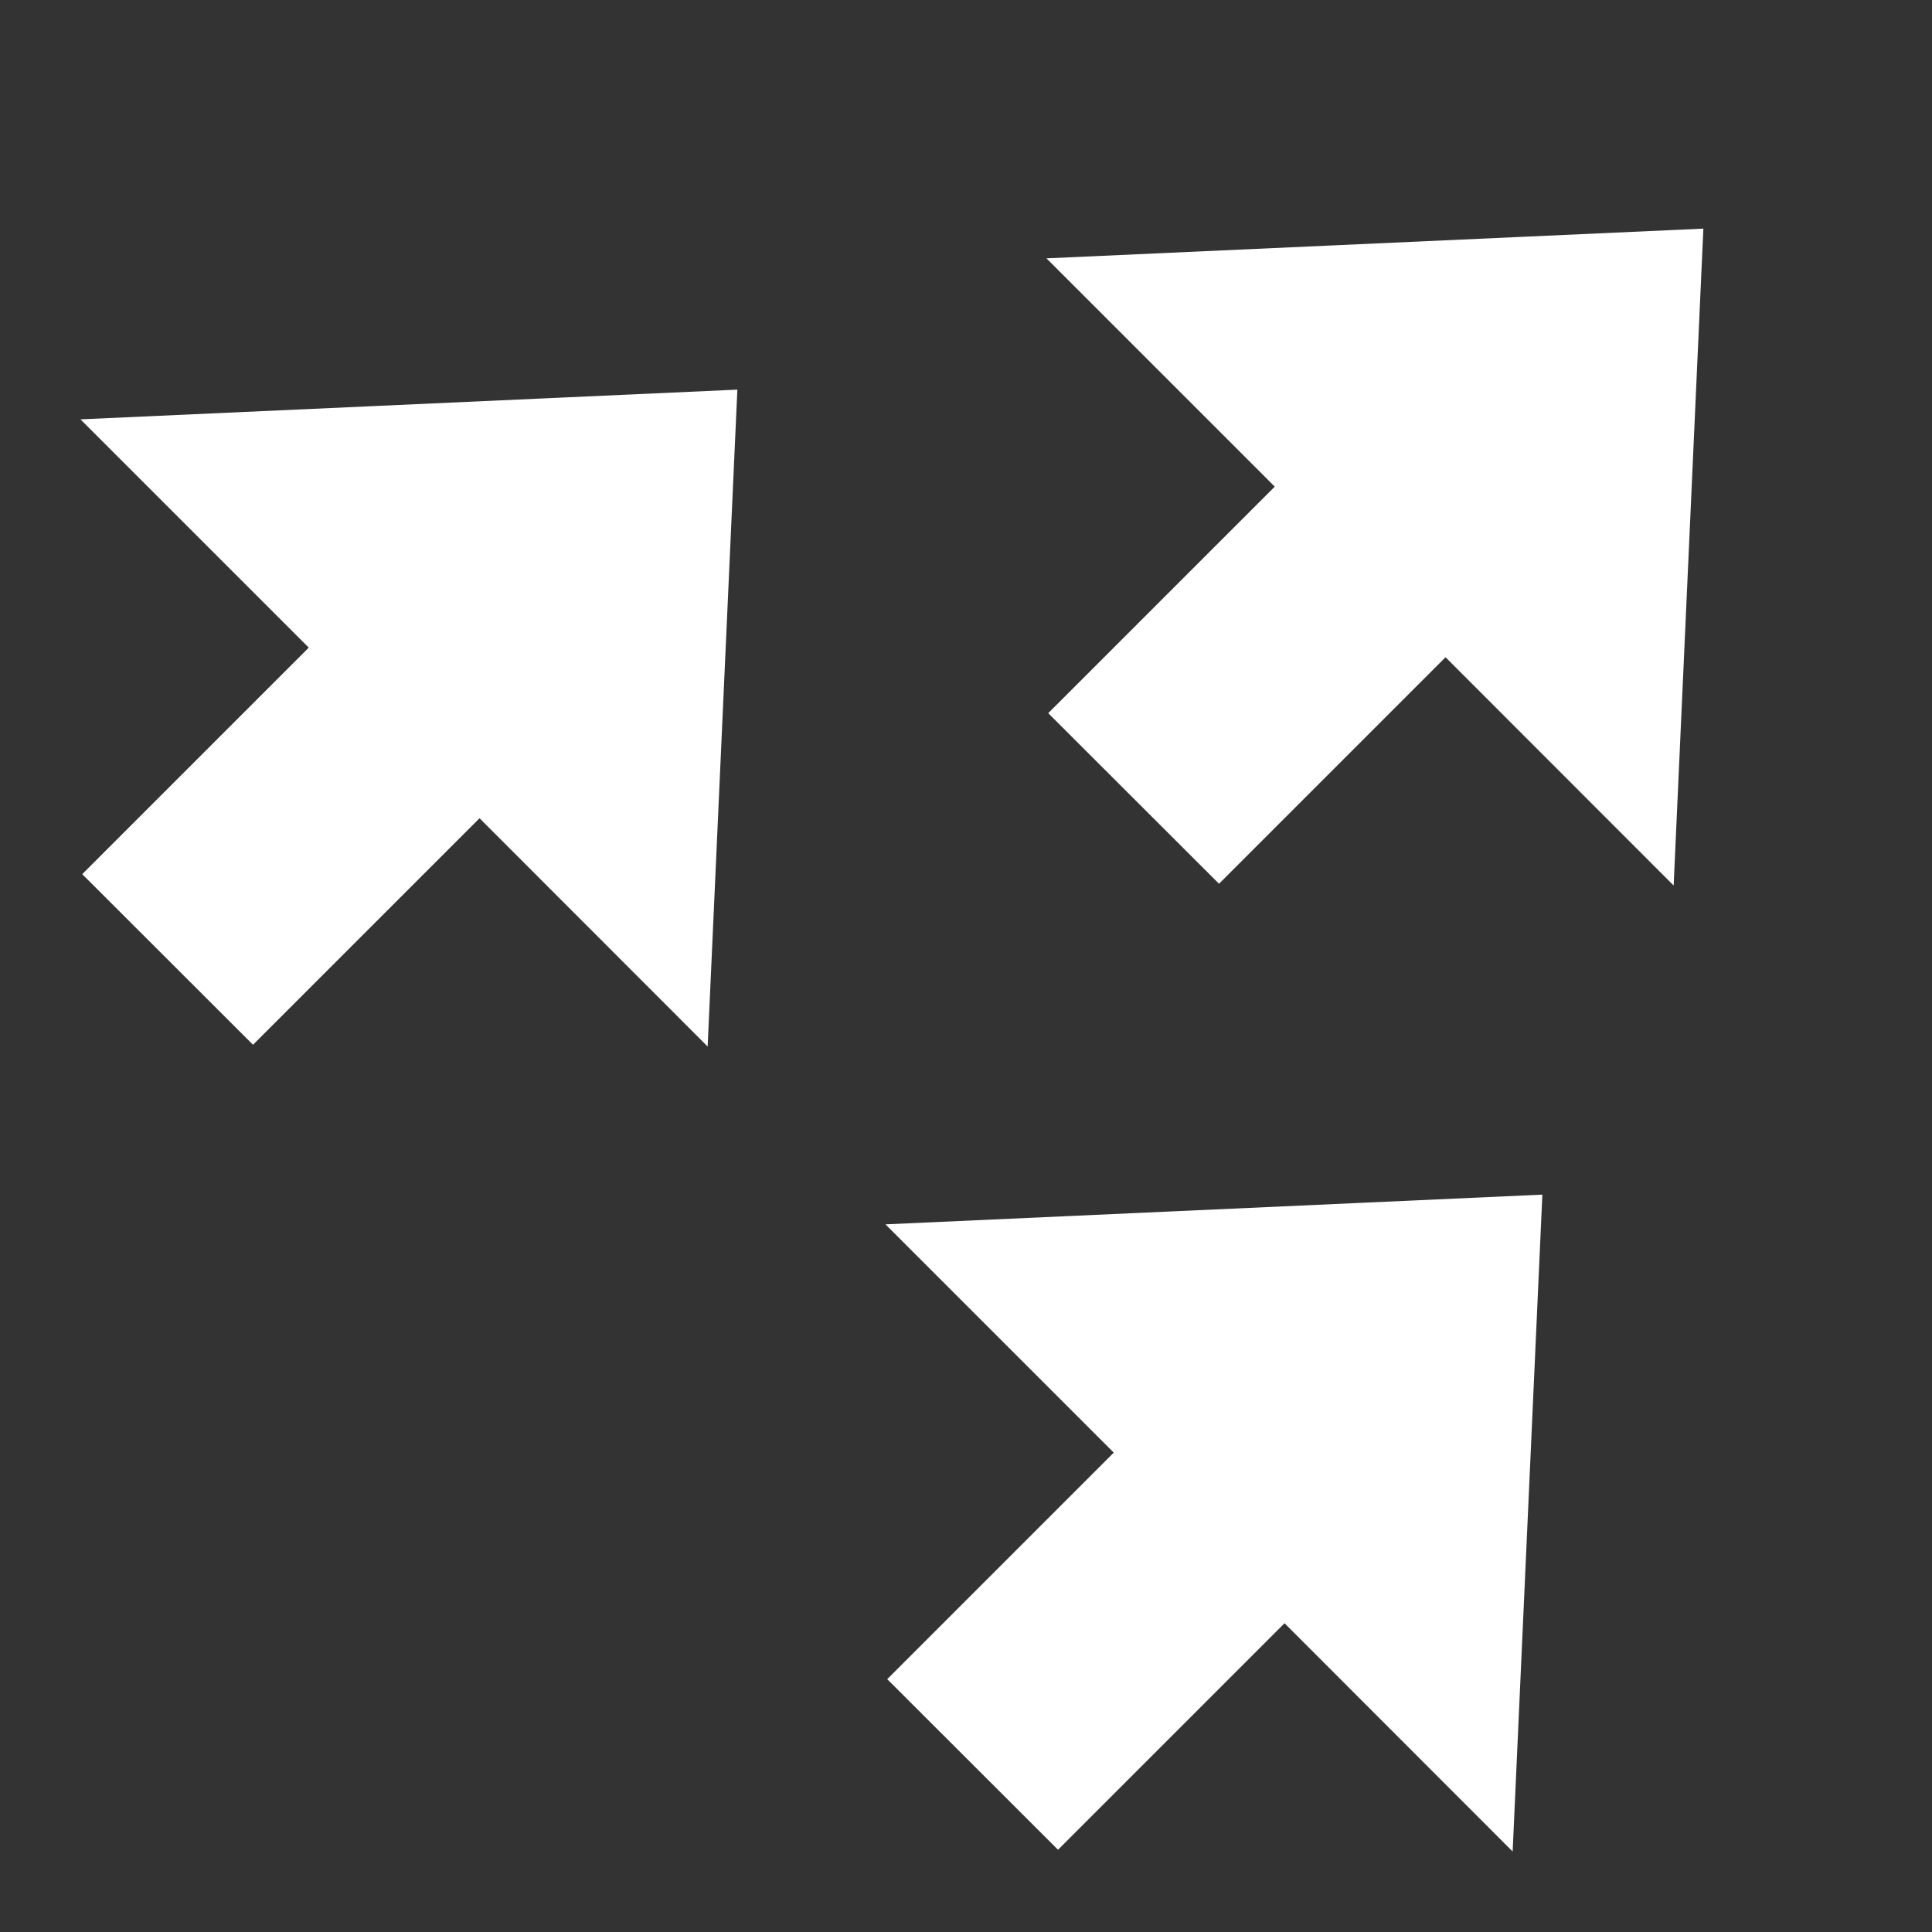
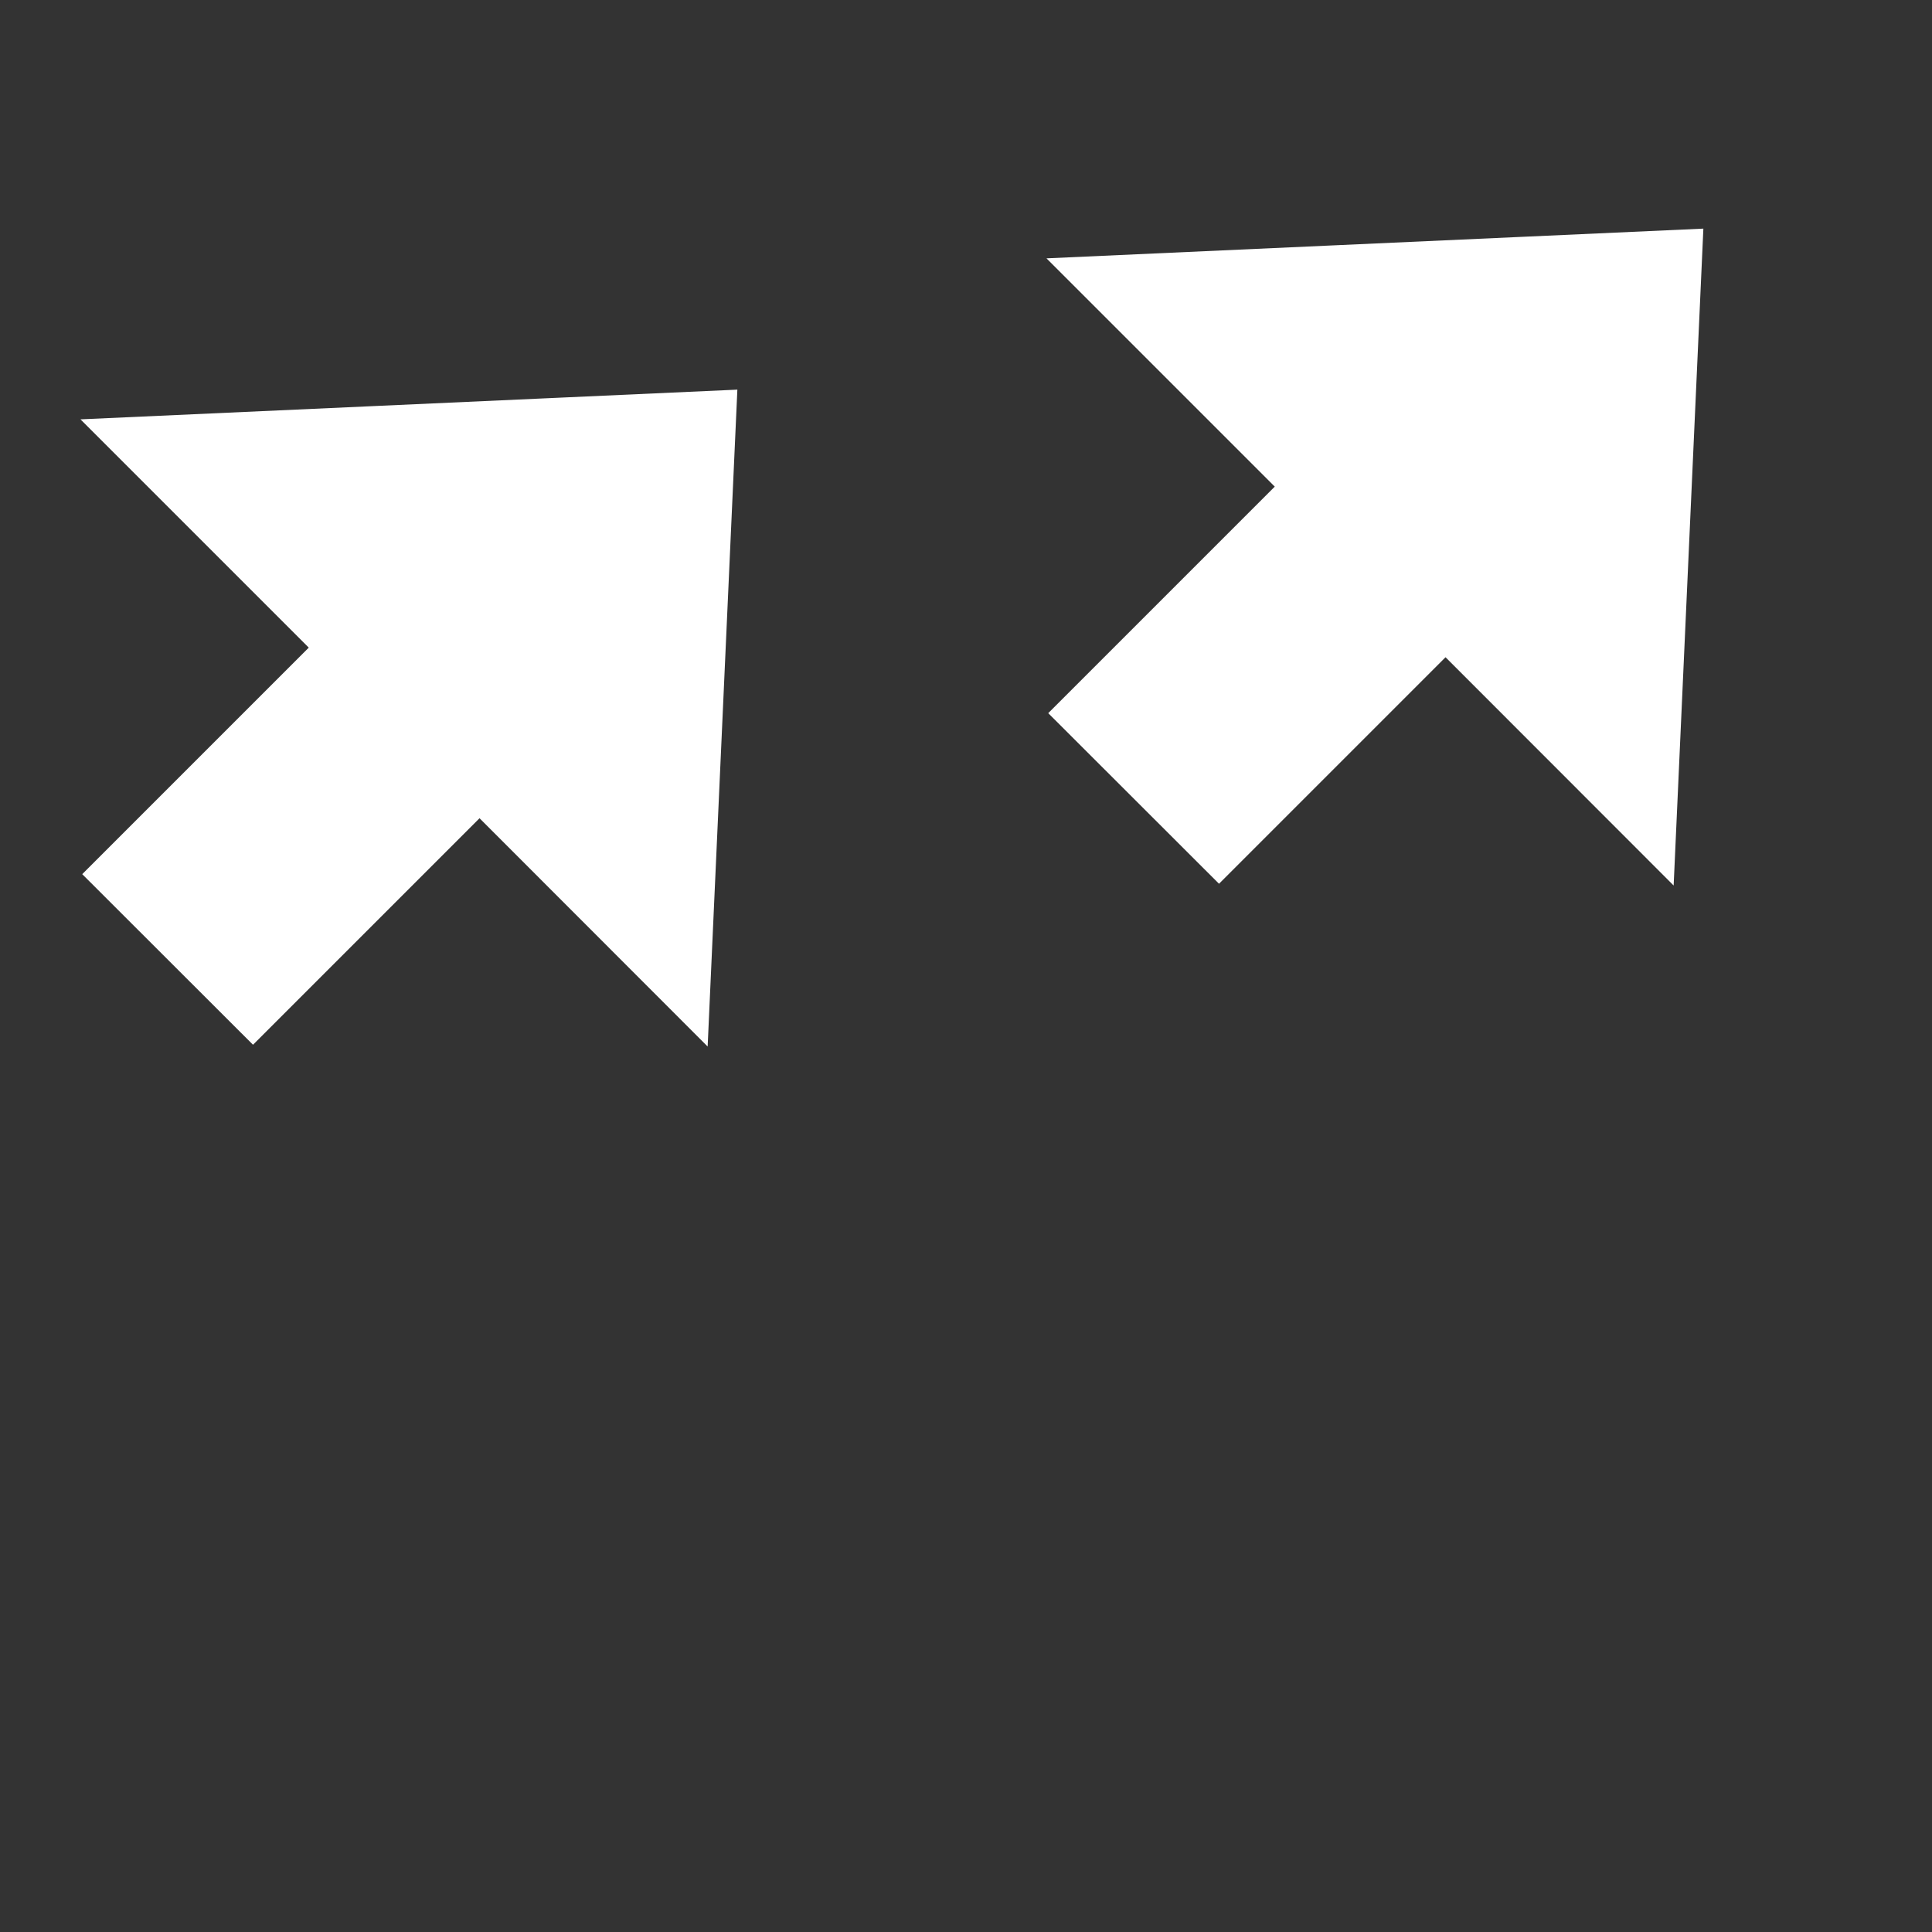
<svg xmlns="http://www.w3.org/2000/svg" xmlns:ns1="http://sodipodi.sourceforge.net/DTD/sodipodi-0.dtd" xmlns:ns2="http://www.inkscape.org/namespaces/inkscape" width="24" height="24" viewBox="0 0 24 24" version="1.1" id="svg8" ns1:docname="liquify-push.svg" ns2:version="0.92.4 (5da689c313, 2019-01-14)">
  <rect x="0" y="0" width="24" height="24" fill="#333333" stroke="none" />
  <defs id="defs2" />
  <ns1:namedview id="base" pagecolor="#ffffff" bordercolor="#666666" borderopacity="1.0" ns2:pageopacity="0.0" ns2:pageshadow="2" ns2:zoom="45.254834" ns2:cx="8.6228143" ns2:cy="12.313093" ns2:document-units="px" ns2:current-layer="layer1" showgrid="false" ns2:showpageshadow="false" ns2:pagecheckerboard="true" units="px" ns2:window-width="3440" ns2:window-height="1377" ns2:window-x="-8" ns2:window-y="-8" ns2:window-maximized="1" showguides="false" />
  <g ns2:label="Layer 1" ns2:groupmode="layer" id="layer1" transform="translate(0,-290.65)">
    <path style="opacity:1;fill:#ffffff;fill-opacity:1;stroke:#ffffff;stroke-width:0.2;stroke-linecap:butt;stroke-linejoin:miter;stroke-miterlimit:4;stroke-dasharray:none;stroke-dashoffset:7.4;stroke-opacity:1;paint-order:normal" d="m 15.143,301.487 2.814,-2.814 2.744,2.746 0.354,-7.824 -7.824,0.354 2.746,2.746 -2.814,2.814 z" id="path26941-2-0" ns2:connector-curvature="0" />
    <path style="opacity:1;fill:#ffffff;fill-opacity:1;stroke:#ffffff;stroke-width:0.2;stroke-linecap:butt;stroke-linejoin:miter;stroke-miterlimit:4;stroke-dasharray:none;stroke-dashoffset:7.4;stroke-opacity:1;paint-order:normal" d="m 3.143,303.487 2.814,-2.814 2.744,2.746 0.354,-7.824 -7.824,0.354 2.746,2.746 -2.814,2.814 z" id="path26941-2-0-7" ns2:connector-curvature="0" />
-     <path style="opacity:1;fill:#ffffff;fill-opacity:1;stroke:#ffffff;stroke-width:0.2;stroke-linecap:butt;stroke-linejoin:miter;stroke-miterlimit:4;stroke-dasharray:none;stroke-dashoffset:7.4;stroke-opacity:1;paint-order:normal" d="m 13.143,313.487 2.814,-2.814 2.744,2.746 0.354,-7.824 -7.824,0.354 2.746,2.746 -2.814,2.814 z" id="path26941-2-0-7-2" ns2:connector-curvature="0" />
  </g>
</svg>